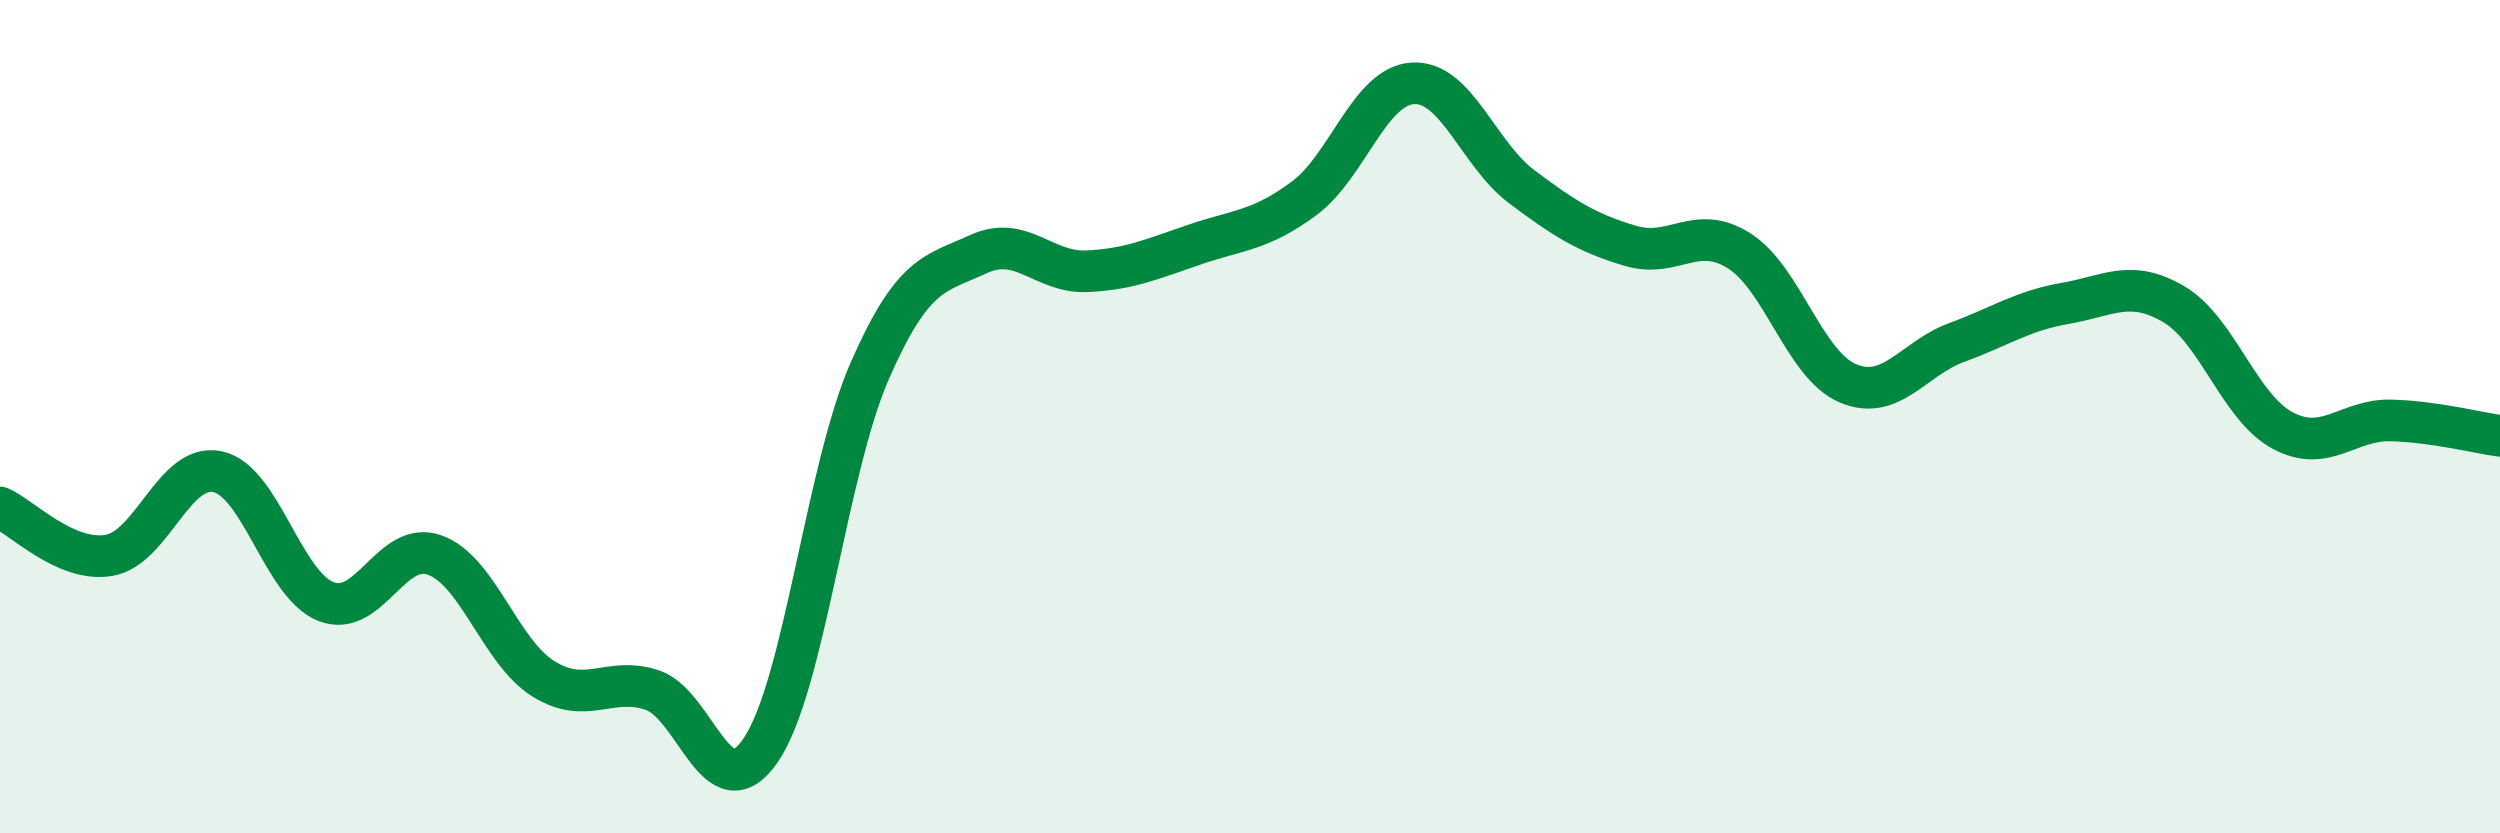
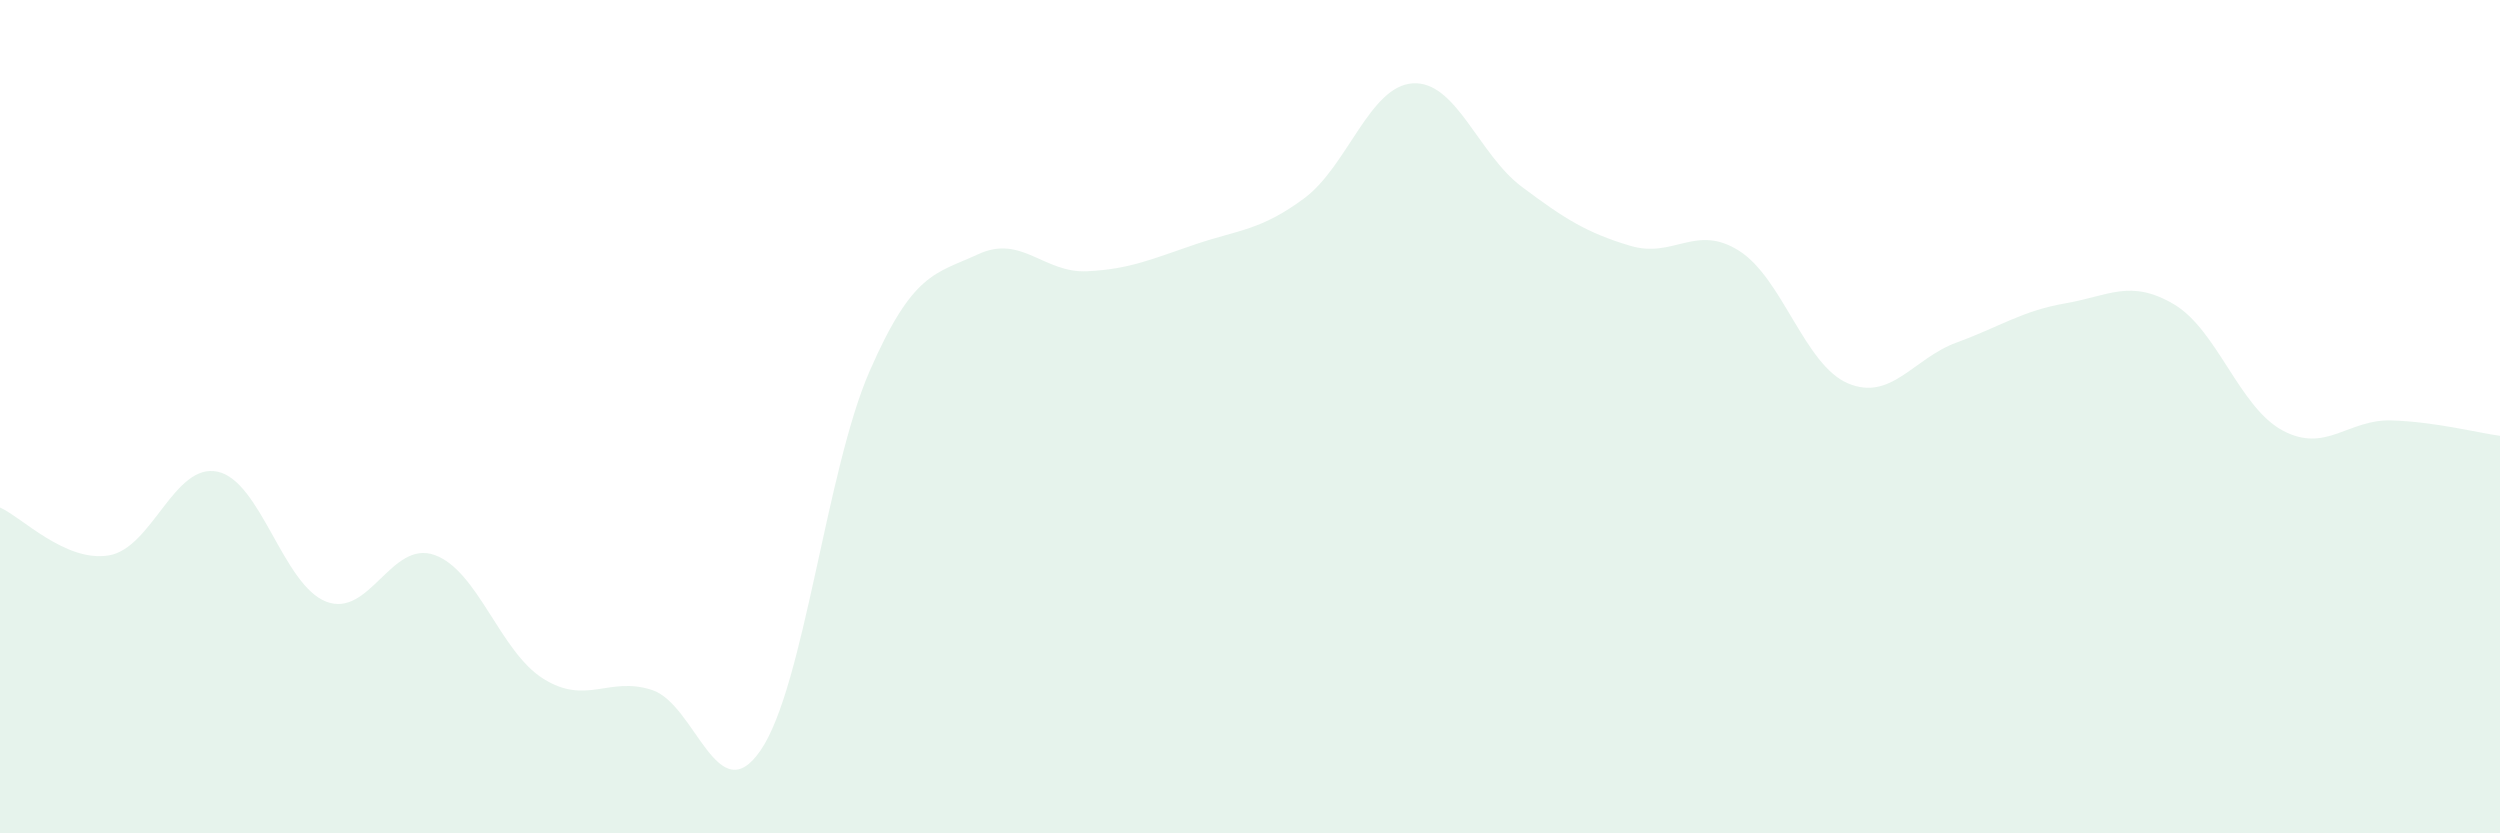
<svg xmlns="http://www.w3.org/2000/svg" width="60" height="20" viewBox="0 0 60 20">
  <path d="M 0,12.18 C 0.52,12.41 1.57,13.5 2.61,13.33 C 3.65,13.16 4.18,11.1 5.22,11.32 C 6.26,11.54 6.79,14.04 7.83,14.44 C 8.87,14.84 9.39,12.95 10.43,13.32 C 11.47,13.69 12,15.64 13.04,16.29 C 14.08,16.94 14.61,16.22 15.65,16.56 C 16.69,16.9 17.22,19.53 18.26,18 C 19.3,16.47 19.83,11.29 20.87,8.91 C 21.91,6.53 22.44,6.58 23.48,6.1 C 24.52,5.62 25.05,6.56 26.09,6.51 C 27.13,6.46 27.66,6.21 28.7,5.86 C 29.74,5.51 30.26,5.53 31.3,4.76 C 32.34,3.99 32.87,2.06 33.91,2 C 34.95,1.94 35.48,3.7 36.52,4.48 C 37.56,5.26 38.09,5.59 39.13,5.9 C 40.17,6.21 40.7,5.36 41.74,6.02 C 42.78,6.68 43.31,8.76 44.35,9.2 C 45.39,9.64 45.92,8.6 46.96,8.22 C 48,7.84 48.53,7.46 49.57,7.28 C 50.61,7.1 51.13,6.69 52.17,7.3 C 53.21,7.91 53.74,9.77 54.78,10.33 C 55.82,10.89 56.35,10.06 57.39,10.09 C 58.43,10.12 59.48,10.39 60,10.46L60 20L0 20Z" fill="#008740" opacity="0.1" stroke-linecap="round" stroke-linejoin="round" />
-   <path d="M 0,12.18 C 0.52,12.41 1.57,13.5 2.61,13.33 C 3.65,13.16 4.18,11.1 5.22,11.32 C 6.26,11.54 6.79,14.04 7.83,14.44 C 8.87,14.84 9.39,12.95 10.43,13.32 C 11.47,13.69 12,15.64 13.04,16.29 C 14.08,16.94 14.61,16.22 15.65,16.56 C 16.69,16.9 17.22,19.53 18.26,18 C 19.3,16.47 19.83,11.29 20.87,8.91 C 21.91,6.53 22.44,6.58 23.48,6.1 C 24.52,5.62 25.05,6.56 26.09,6.51 C 27.13,6.46 27.66,6.21 28.7,5.86 C 29.74,5.51 30.26,5.53 31.3,4.76 C 32.34,3.99 32.87,2.06 33.91,2 C 34.95,1.94 35.48,3.7 36.52,4.48 C 37.56,5.26 38.09,5.59 39.13,5.9 C 40.17,6.21 40.7,5.36 41.74,6.02 C 42.78,6.68 43.31,8.76 44.35,9.2 C 45.39,9.64 45.92,8.6 46.96,8.22 C 48,7.84 48.53,7.46 49.57,7.28 C 50.61,7.1 51.13,6.69 52.17,7.3 C 53.21,7.91 53.74,9.77 54.78,10.33 C 55.82,10.89 56.35,10.06 57.39,10.09 C 58.43,10.12 59.48,10.39 60,10.46" stroke="#008740" stroke-width="1" fill="none" stroke-linecap="round" stroke-linejoin="round" />
</svg>